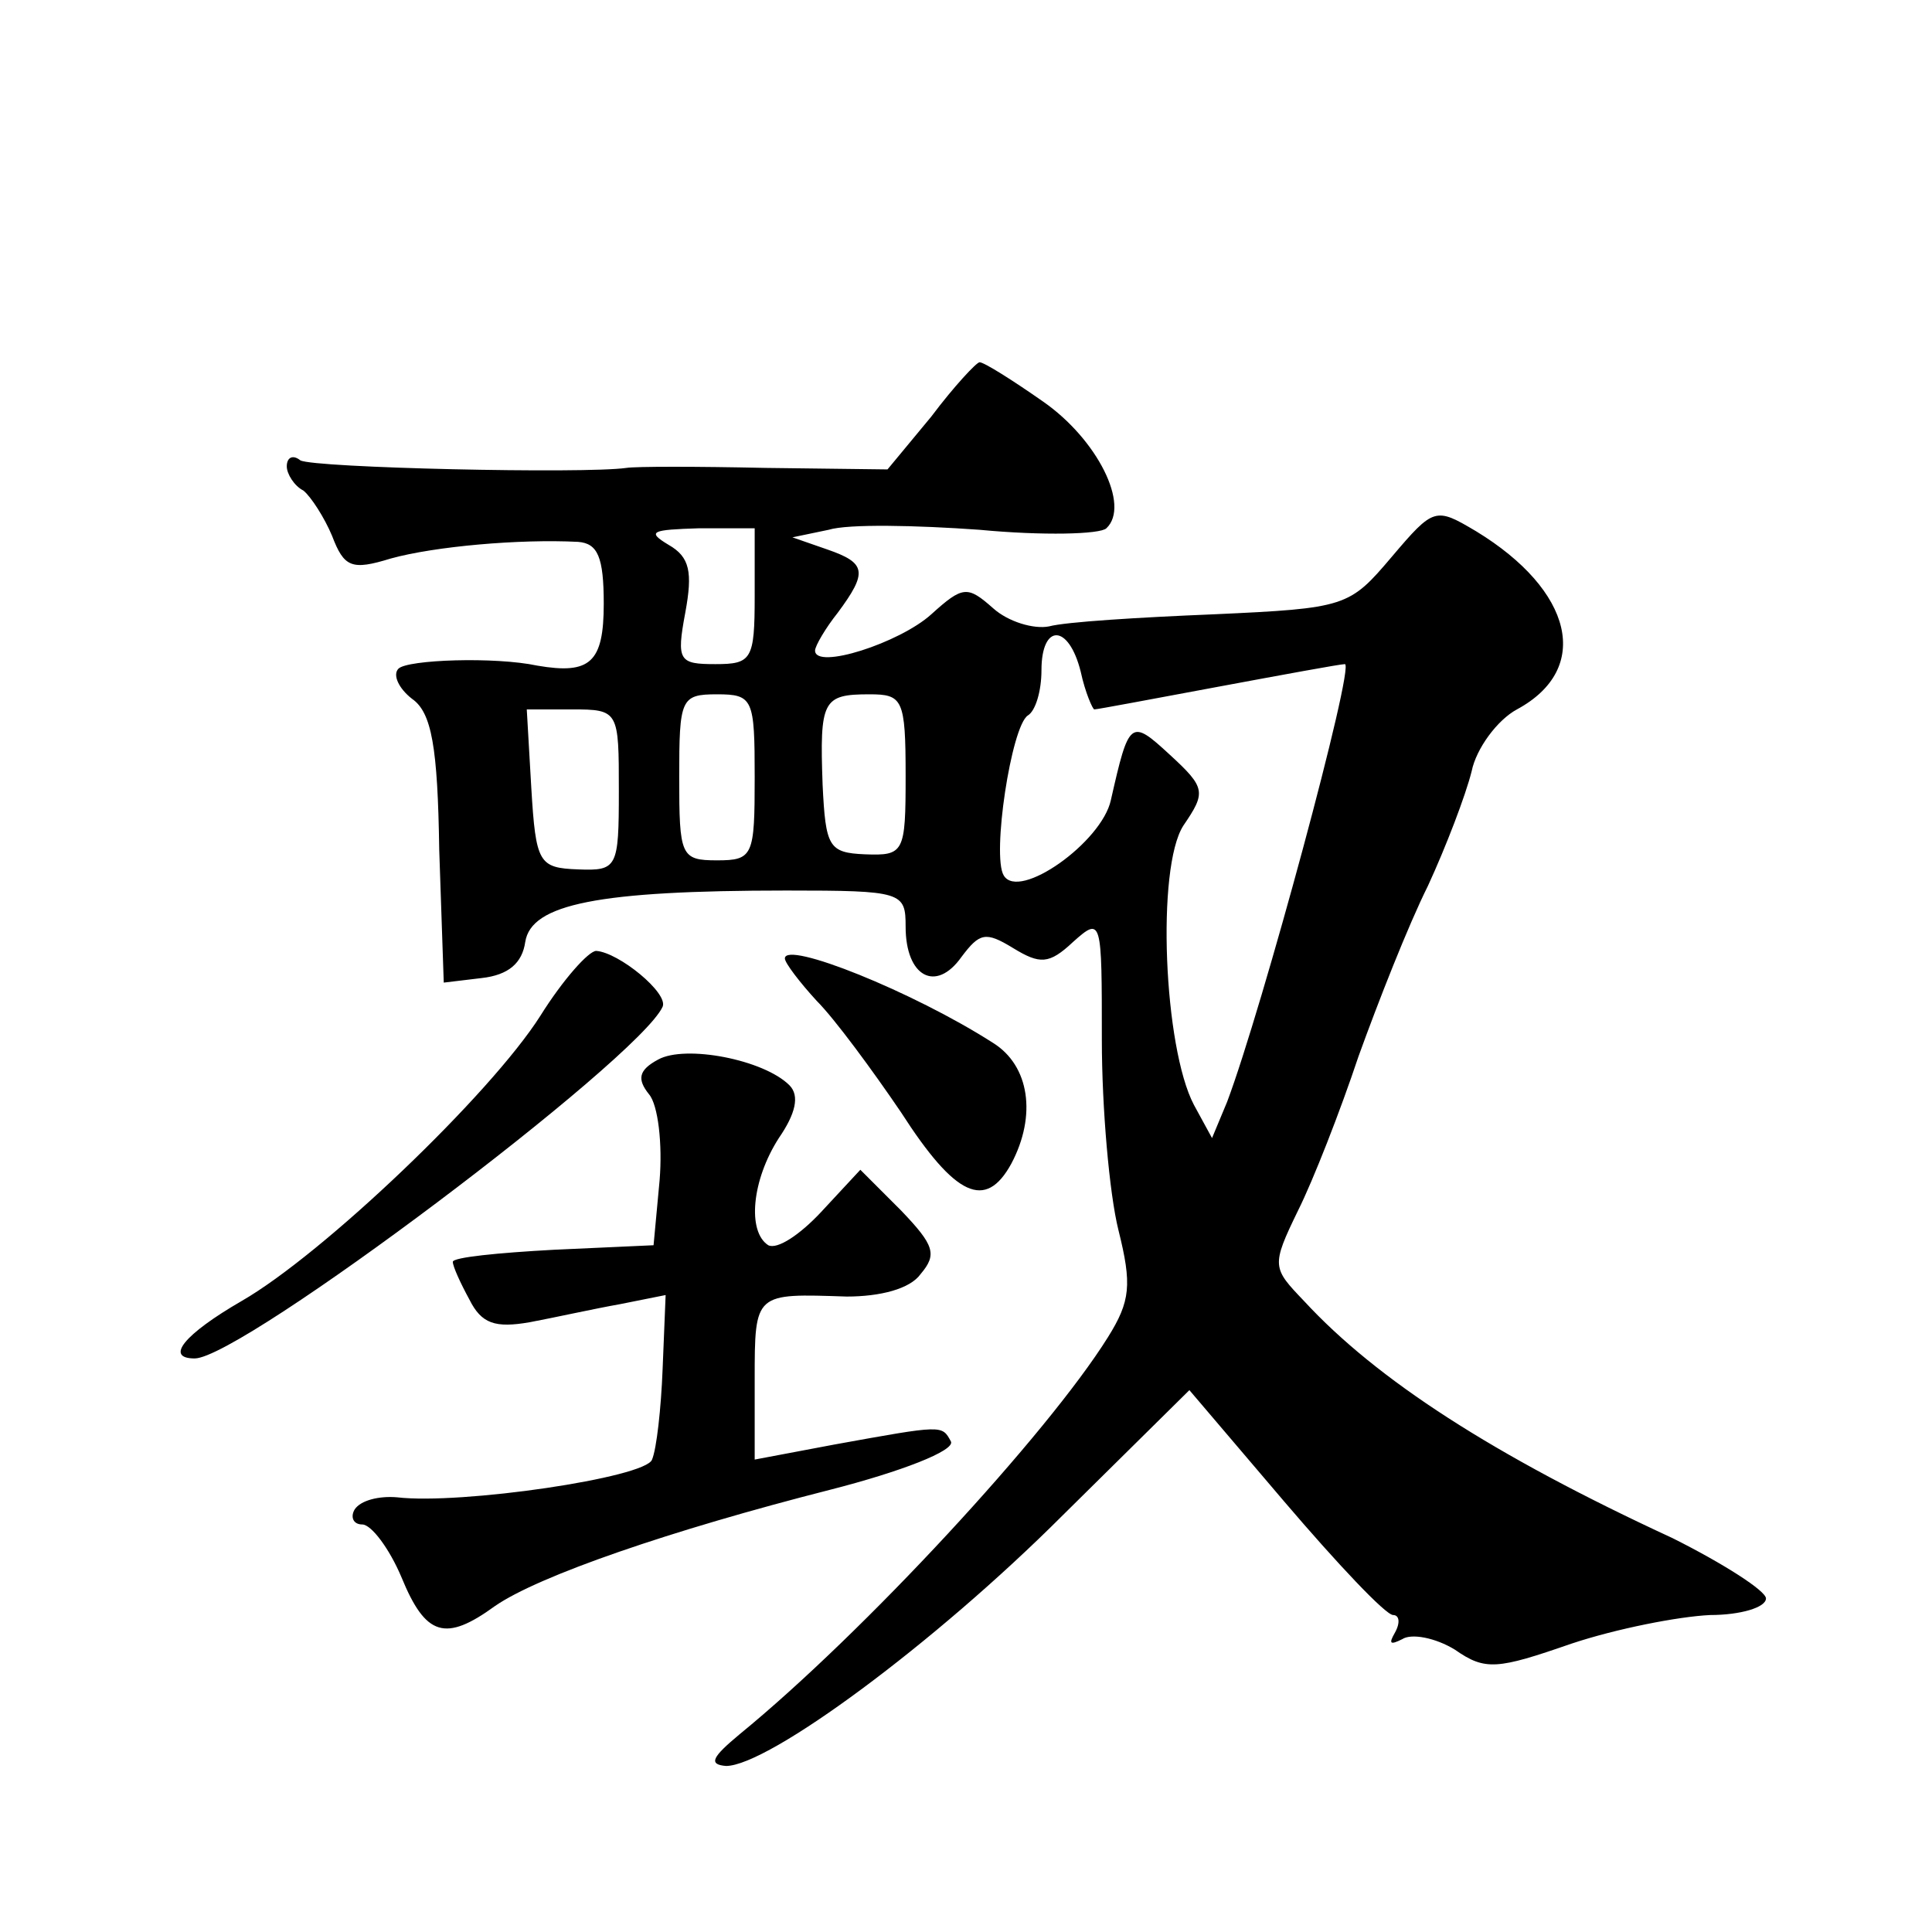
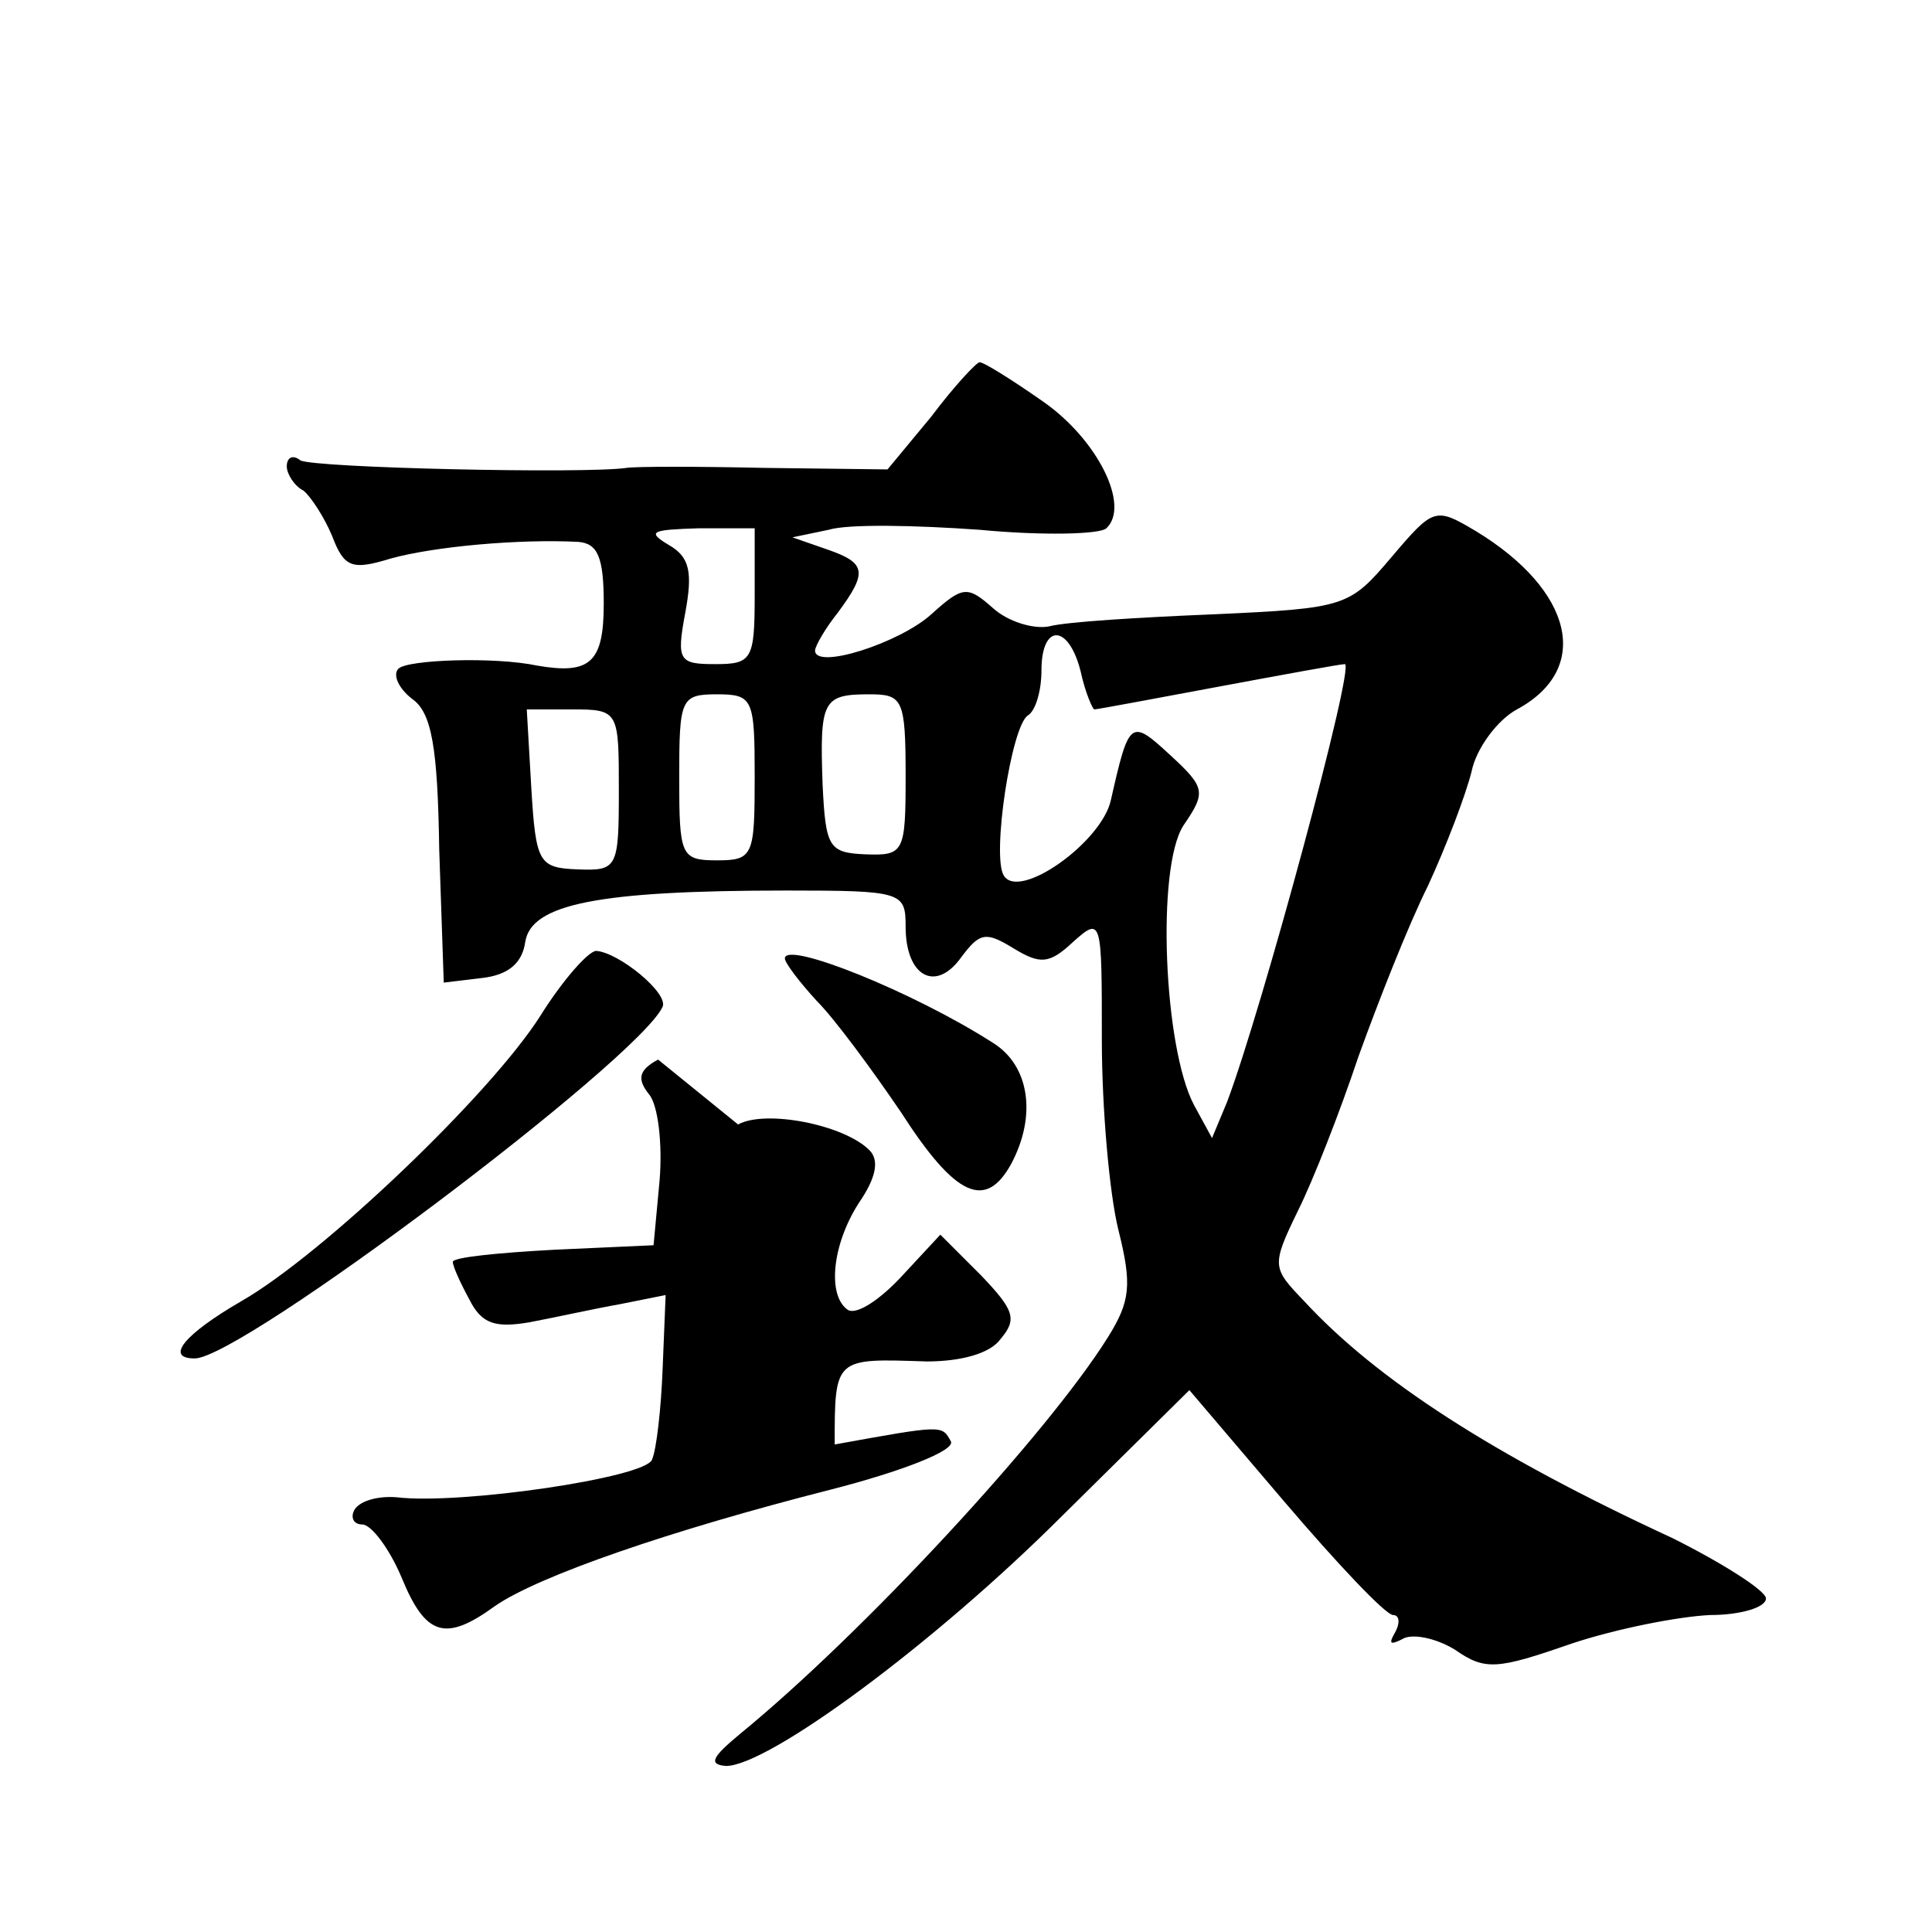
<svg xmlns="http://www.w3.org/2000/svg" version="1.0" width="128pt" height="128pt" viewBox="0 0 128 128" preserveAspectRatio="xMidYMid meet">
  <g transform="translate(0,128) scale(0.1,-0.1)" fill="#0" stroke="none">
-     <path d="M617 1004 l-29 -35 -81 1 c-45 1 -86 1 -92 0 -28 -4 -207 0 -216 5 -5 4 -9 2 -9 -4 0 -5 5 -13 11 -16 5 -4 14 -18 19 -30 8 -21 13 -23 39 -15 29 8 85 13 124 11 13 -1 17 -10 17 -41 0 -39 -9 -47 -44 -41 -28 6 -86 4 -92 -2 -4 -4 0 -13 9 -20 13 -9 17 -32 18 -100 l3 -88 25 3 c18 2 27 10 29 24 4 25 48 34 173 34 77 0 79 -1 79 -24 0 -33 20 -44 37 -20 12 16 16 17 34 6 18 -11 24 -11 40 4 19 17 19 15 19 -65 0 -45 5 -102 11 -126 9 -36 8 -47 -7 -71 -40 -64 -162 -196 -244 -263 -18 -15 -21 -20 -9 -21 28 0 138 81 223 166 l84 83 63 -74 c35 -41 67 -75 72 -75 4 0 5 -5 1 -12 -4 -7 -3 -8 5 -4 6 4 22 1 35 -7 20 -14 28 -13 77 4 30 10 71 18 92 19 20 0 37 5 37 11 0 5 -28 23 -62 40 -119 55 -196 105 -244 157 -21 22 -22 23 -4 60 10 20 28 66 40 102 13 36 33 87 46 113 12 26 25 60 29 76 3 15 17 34 30 41 50 27 37 79 -27 118 -27 16 -28 16 -56 -17 -28 -33 -30 -34 -118 -38 -49 -2 -98 -5 -109 -8 -10 -2 -27 3 -37 12 -17 15 -20 15 -41 -4 -21 -19 -77 -37 -77 -24 0 3 7 15 15 25 20 27 19 33 -7 42 l-23 8 24 5 c13 4 58 3 100 0 42 -4 80 -3 84 1 16 15 -6 59 -42 84 -20 14 -39 26 -42 26 -2 0 -17 -16 -32 -36z m-117 -119 c0 -42 -2 -45 -26 -45 -24 0 -26 2 -20 34 5 27 3 37 -11 45 -15 9 -11 10 20 11 l37 0 0 -45z m216 -50 c3 -14 8 -25 9 -25 2 0 39 7 82 15 43 8 81 15 84 15 7 0 -55 -229 -78 -290 l-10 -24 -12 22 c-20 38 -25 157 -7 185 15 22 15 25 -9 47 -26 24 -27 23 -39 -30 -6 -28 -61 -67 -71 -50 -8 13 5 99 16 106 5 3 9 16 9 30 0 31 18 31 26 -1z m-216 -70 c0 -52 -1 -55 -25 -55 -24 0 -25 3 -25 55 0 52 1 55 25 55 24 0 25 -3 25 -55z m100 1 c0 -51 -1 -53 -27 -52 -24 1 -26 5 -28 46 -2 56 0 60 31 60 22 0 24 -3 24 -54z m-190 -10 c0 -51 -1 -53 -27 -52 -26 1 -28 4 -31 54 l-3 52 30 0 c31 0 31 -1 31 -54z M358 607 c-33 -52 -144 -158 -198 -189 -38 -22 -51 -38 -31 -38 31 0 294 198 310 233 4 9 -29 36 -44 37 -5 0 -22 -19 -37 -43z M520 645 c0 -3 10 -16 21 -28 12 -12 37 -46 56 -74 36 -56 56 -65 73 -34 17 32 12 65 -12 80 -53 34 -138 68 -138 56z M436 578 c-13 -7 -14 -13 -6 -23 6 -7 9 -33 7 -57 l-4 -43 -66 -3 c-37 -2 -67 -5 -67 -8 0 -3 5 -14 11 -25 8 -16 17 -19 40 -15 16 3 43 9 60 12 l30 6 -2 -49 c-1 -26 -4 -53 -7 -60 -4 -12 -127 -30 -169 -25 -12 1 -24 -2 -28 -8 -3 -5 -1 -10 5 -10 6 0 18 -16 26 -35 16 -39 29 -43 62 -19 29 20 116 50 222 77 47 12 83 26 80 32 -6 11 -5 11 -77 -2 l-53 -10 0 53 c0 58 0 57 61 55 22 0 42 5 49 15 11 13 9 19 -13 42 l-27 27 -26 -28 c-14 -15 -29 -25 -35 -22 -14 9 -11 43 7 71 11 16 14 28 7 35 -17 17 -69 27 -87 17z" />
+     <path d="M617 1004 l-29 -35 -81 1 c-45 1 -86 1 -92 0 -28 -4 -207 0 -216 5 -5 4 -9 2 -9 -4 0 -5 5 -13 11 -16 5 -4 14 -18 19 -30 8 -21 13 -23 39 -15 29 8 85 13 124 11 13 -1 17 -10 17 -41 0 -39 -9 -47 -44 -41 -28 6 -86 4 -92 -2 -4 -4 0 -13 9 -20 13 -9 17 -32 18 -100 l3 -88 25 3 c18 2 27 10 29 24 4 25 48 34 173 34 77 0 79 -1 79 -24 0 -33 20 -44 37 -20 12 16 16 17 34 6 18 -11 24 -11 40 4 19 17 19 15 19 -65 0 -45 5 -102 11 -126 9 -36 8 -47 -7 -71 -40 -64 -162 -196 -244 -263 -18 -15 -21 -20 -9 -21 28 0 138 81 223 166 l84 83 63 -74 c35 -41 67 -75 72 -75 4 0 5 -5 1 -12 -4 -7 -3 -8 5 -4 6 4 22 1 35 -7 20 -14 28 -13 77 4 30 10 71 18 92 19 20 0 37 5 37 11 0 5 -28 23 -62 40 -119 55 -196 105 -244 157 -21 22 -22 23 -4 60 10 20 28 66 40 102 13 36 33 87 46 113 12 26 25 60 29 76 3 15 17 34 30 41 50 27 37 79 -27 118 -27 16 -28 16 -56 -17 -28 -33 -30 -34 -118 -38 -49 -2 -98 -5 -109 -8 -10 -2 -27 3 -37 12 -17 15 -20 15 -41 -4 -21 -19 -77 -37 -77 -24 0 3 7 15 15 25 20 27 19 33 -7 42 l-23 8 24 5 c13 4 58 3 100 0 42 -4 80 -3 84 1 16 15 -6 59 -42 84 -20 14 -39 26 -42 26 -2 0 -17 -16 -32 -36z m-117 -119 c0 -42 -2 -45 -26 -45 -24 0 -26 2 -20 34 5 27 3 37 -11 45 -15 9 -11 10 20 11 l37 0 0 -45z m216 -50 c3 -14 8 -25 9 -25 2 0 39 7 82 15 43 8 81 15 84 15 7 0 -55 -229 -78 -290 l-10 -24 -12 22 c-20 38 -25 157 -7 185 15 22 15 25 -9 47 -26 24 -27 23 -39 -30 -6 -28 -61 -67 -71 -50 -8 13 5 99 16 106 5 3 9 16 9 30 0 31 18 31 26 -1z m-216 -70 c0 -52 -1 -55 -25 -55 -24 0 -25 3 -25 55 0 52 1 55 25 55 24 0 25 -3 25 -55z m100 1 c0 -51 -1 -53 -27 -52 -24 1 -26 5 -28 46 -2 56 0 60 31 60 22 0 24 -3 24 -54z m-190 -10 c0 -51 -1 -53 -27 -52 -26 1 -28 4 -31 54 l-3 52 30 0 c31 0 31 -1 31 -54z M358 607 c-33 -52 -144 -158 -198 -189 -38 -22 -51 -38 -31 -38 31 0 294 198 310 233 4 9 -29 36 -44 37 -5 0 -22 -19 -37 -43z M520 645 c0 -3 10 -16 21 -28 12 -12 37 -46 56 -74 36 -56 56 -65 73 -34 17 32 12 65 -12 80 -53 34 -138 68 -138 56z M436 578 c-13 -7 -14 -13 -6 -23 6 -7 9 -33 7 -57 l-4 -43 -66 -3 c-37 -2 -67 -5 -67 -8 0 -3 5 -14 11 -25 8 -16 17 -19 40 -15 16 3 43 9 60 12 l30 6 -2 -49 c-1 -26 -4 -53 -7 -60 -4 -12 -127 -30 -169 -25 -12 1 -24 -2 -28 -8 -3 -5 -1 -10 5 -10 6 0 18 -16 26 -35 16 -39 29 -43 62 -19 29 20 116 50 222 77 47 12 83 26 80 32 -6 11 -5 11 -77 -2 c0 58 0 57 61 55 22 0 42 5 49 15 11 13 9 19 -13 42 l-27 27 -26 -28 c-14 -15 -29 -25 -35 -22 -14 9 -11 43 7 71 11 16 14 28 7 35 -17 17 -69 27 -87 17z" />
  </g>
</svg>